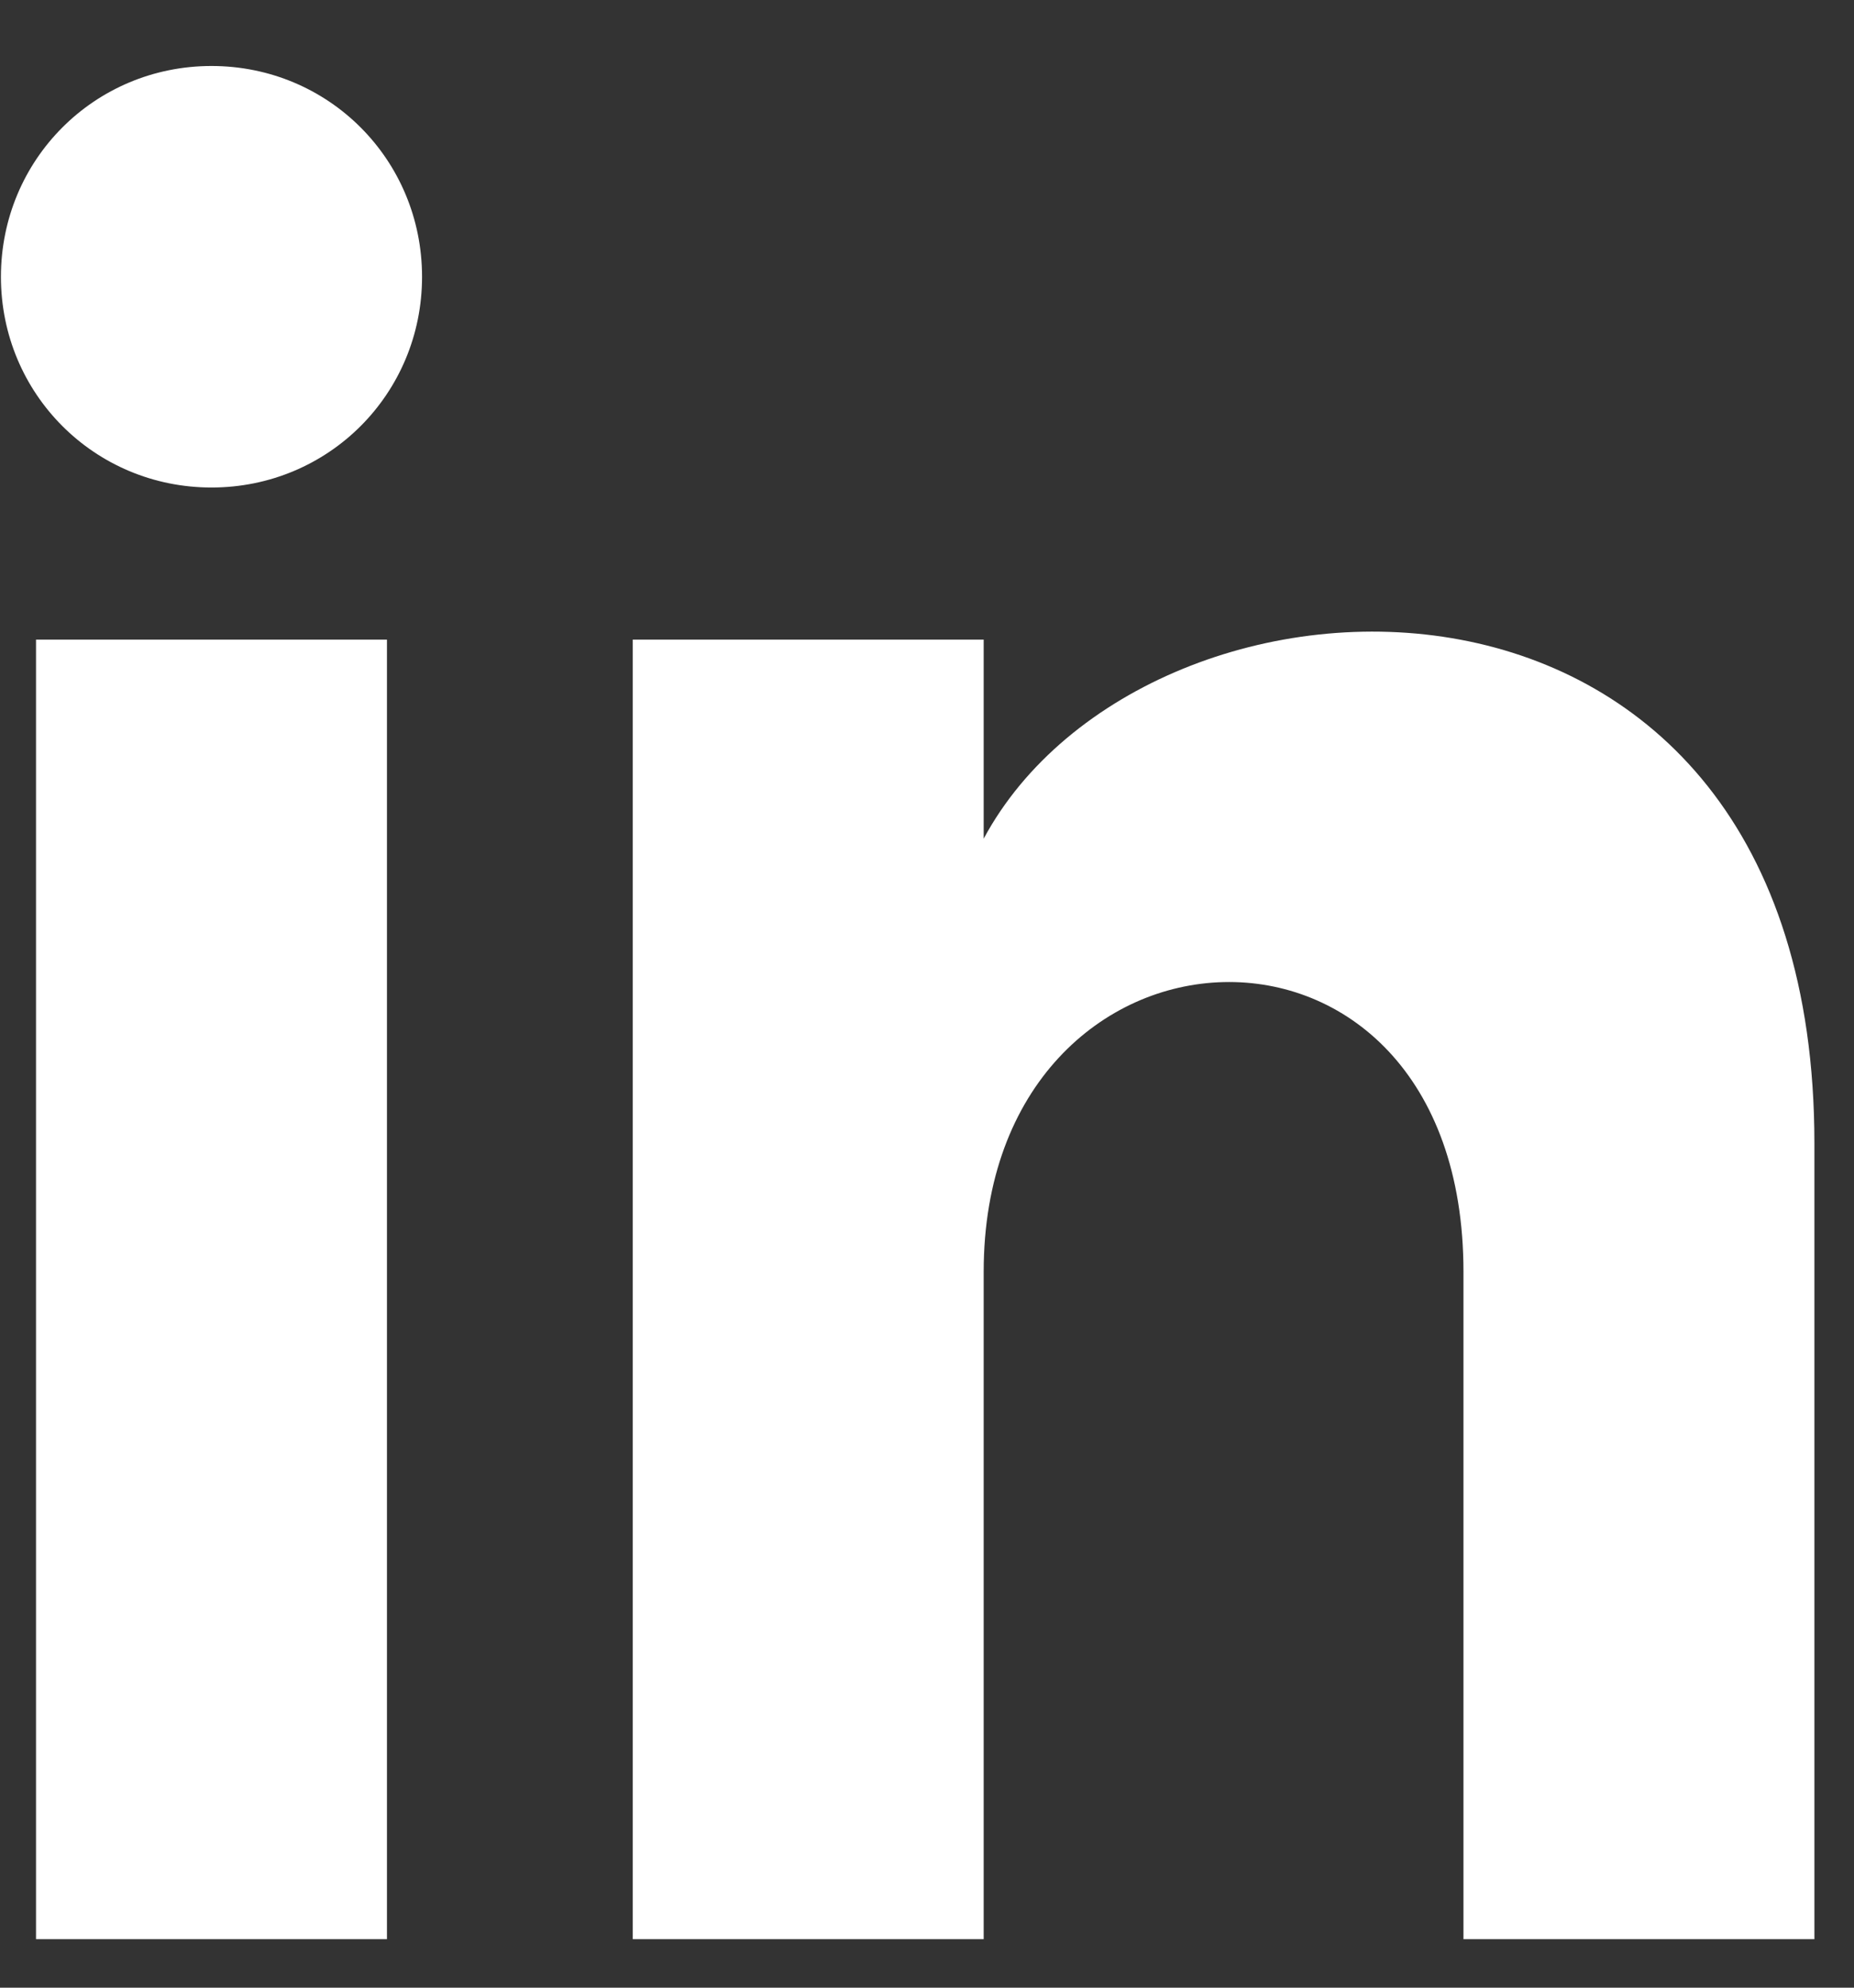
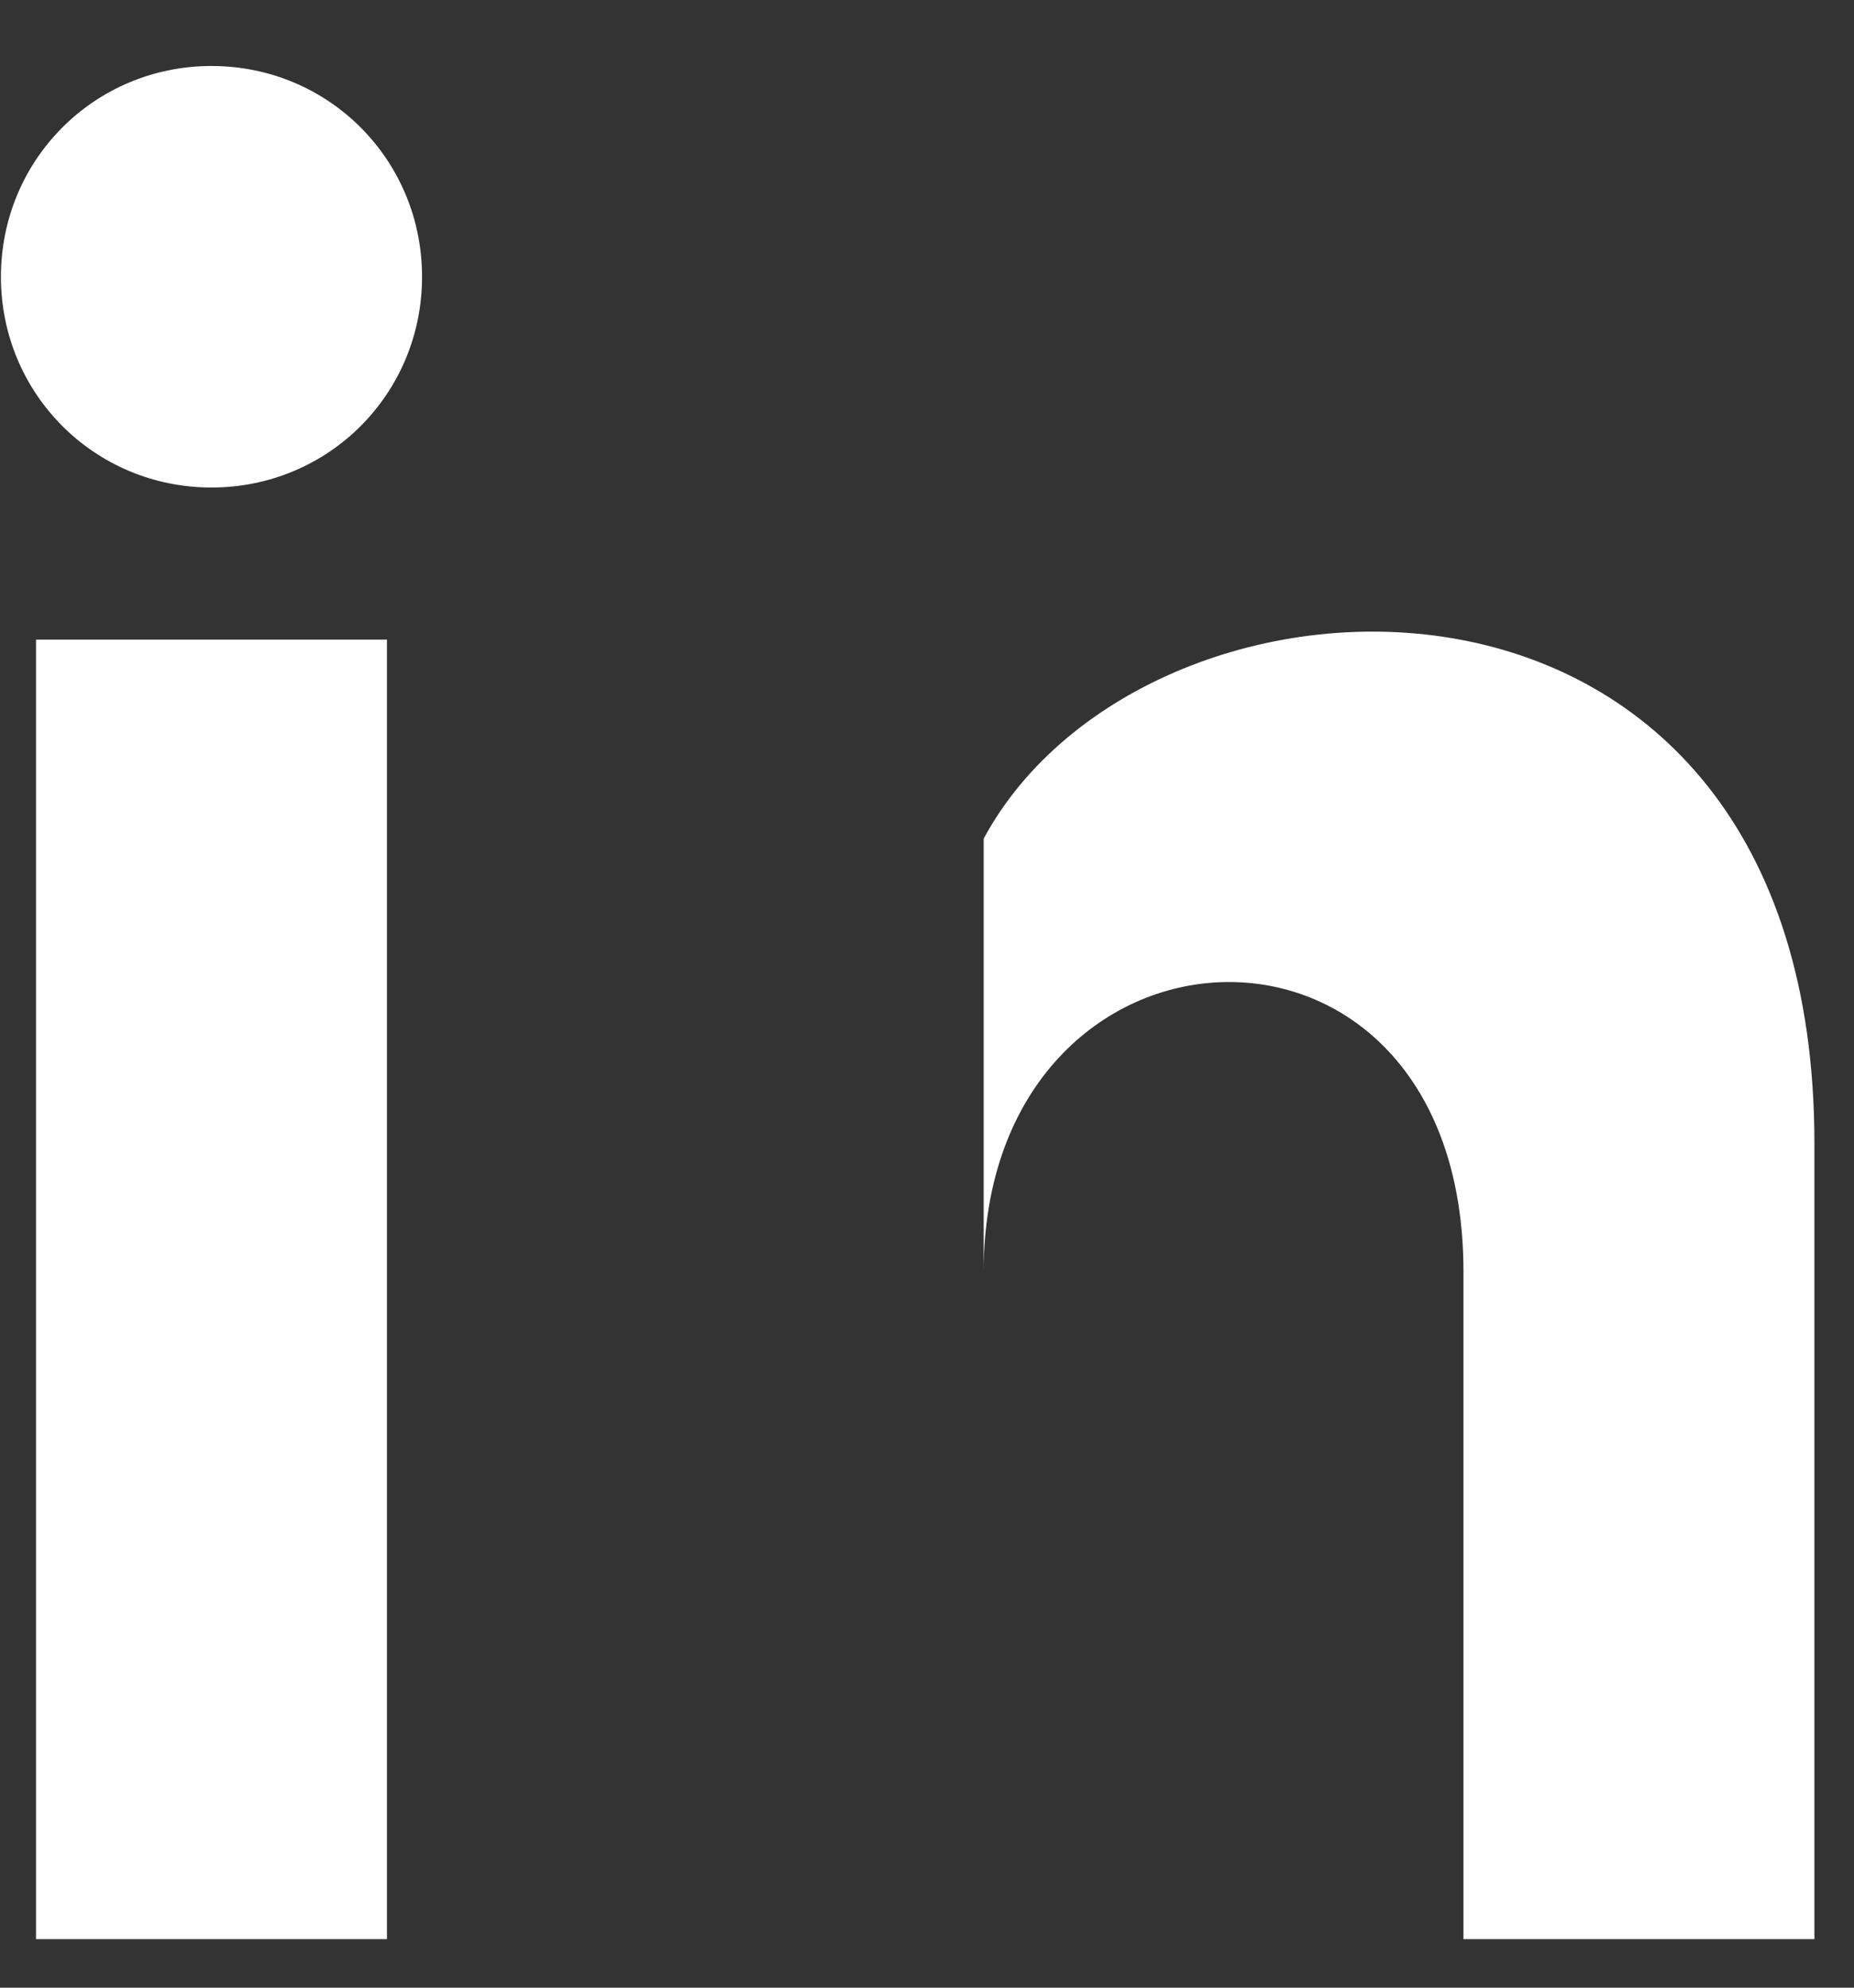
<svg xmlns="http://www.w3.org/2000/svg" width="14" height="15" viewBox="0 0 14 15" fill="none">
  <rect x="0" y="0" width="14" height="15" fill="#333333" stroke="none" />
-   <path d="M0.272 14.634H2.922V4.827H0.272V14.634ZM1.597 0.498C0.714 0.498 0.007 1.205 0.007 2.089C0.007 2.972 0.714 3.679 1.597 3.679C2.481 3.679 3.187 2.972 3.187 2.089C3.187 1.205 2.481 0.498 1.597 0.498ZM7.428 6.329V4.827H4.778V14.634H7.428V9.598C7.428 6.771 11.051 6.594 11.051 9.598V14.634H13.701V8.627C13.701 3.856 8.665 4.032 7.428 6.329Z" fill="white" />
+   <path d="M0.272 14.634H2.922V4.827H0.272V14.634ZM1.597 0.498C0.714 0.498 0.007 1.205 0.007 2.089C0.007 2.972 0.714 3.679 1.597 3.679C2.481 3.679 3.187 2.972 3.187 2.089C3.187 1.205 2.481 0.498 1.597 0.498ZM7.428 6.329V4.827H4.778H7.428V9.598C7.428 6.771 11.051 6.594 11.051 9.598V14.634H13.701V8.627C13.701 3.856 8.665 4.032 7.428 6.329Z" fill="white" />
</svg>